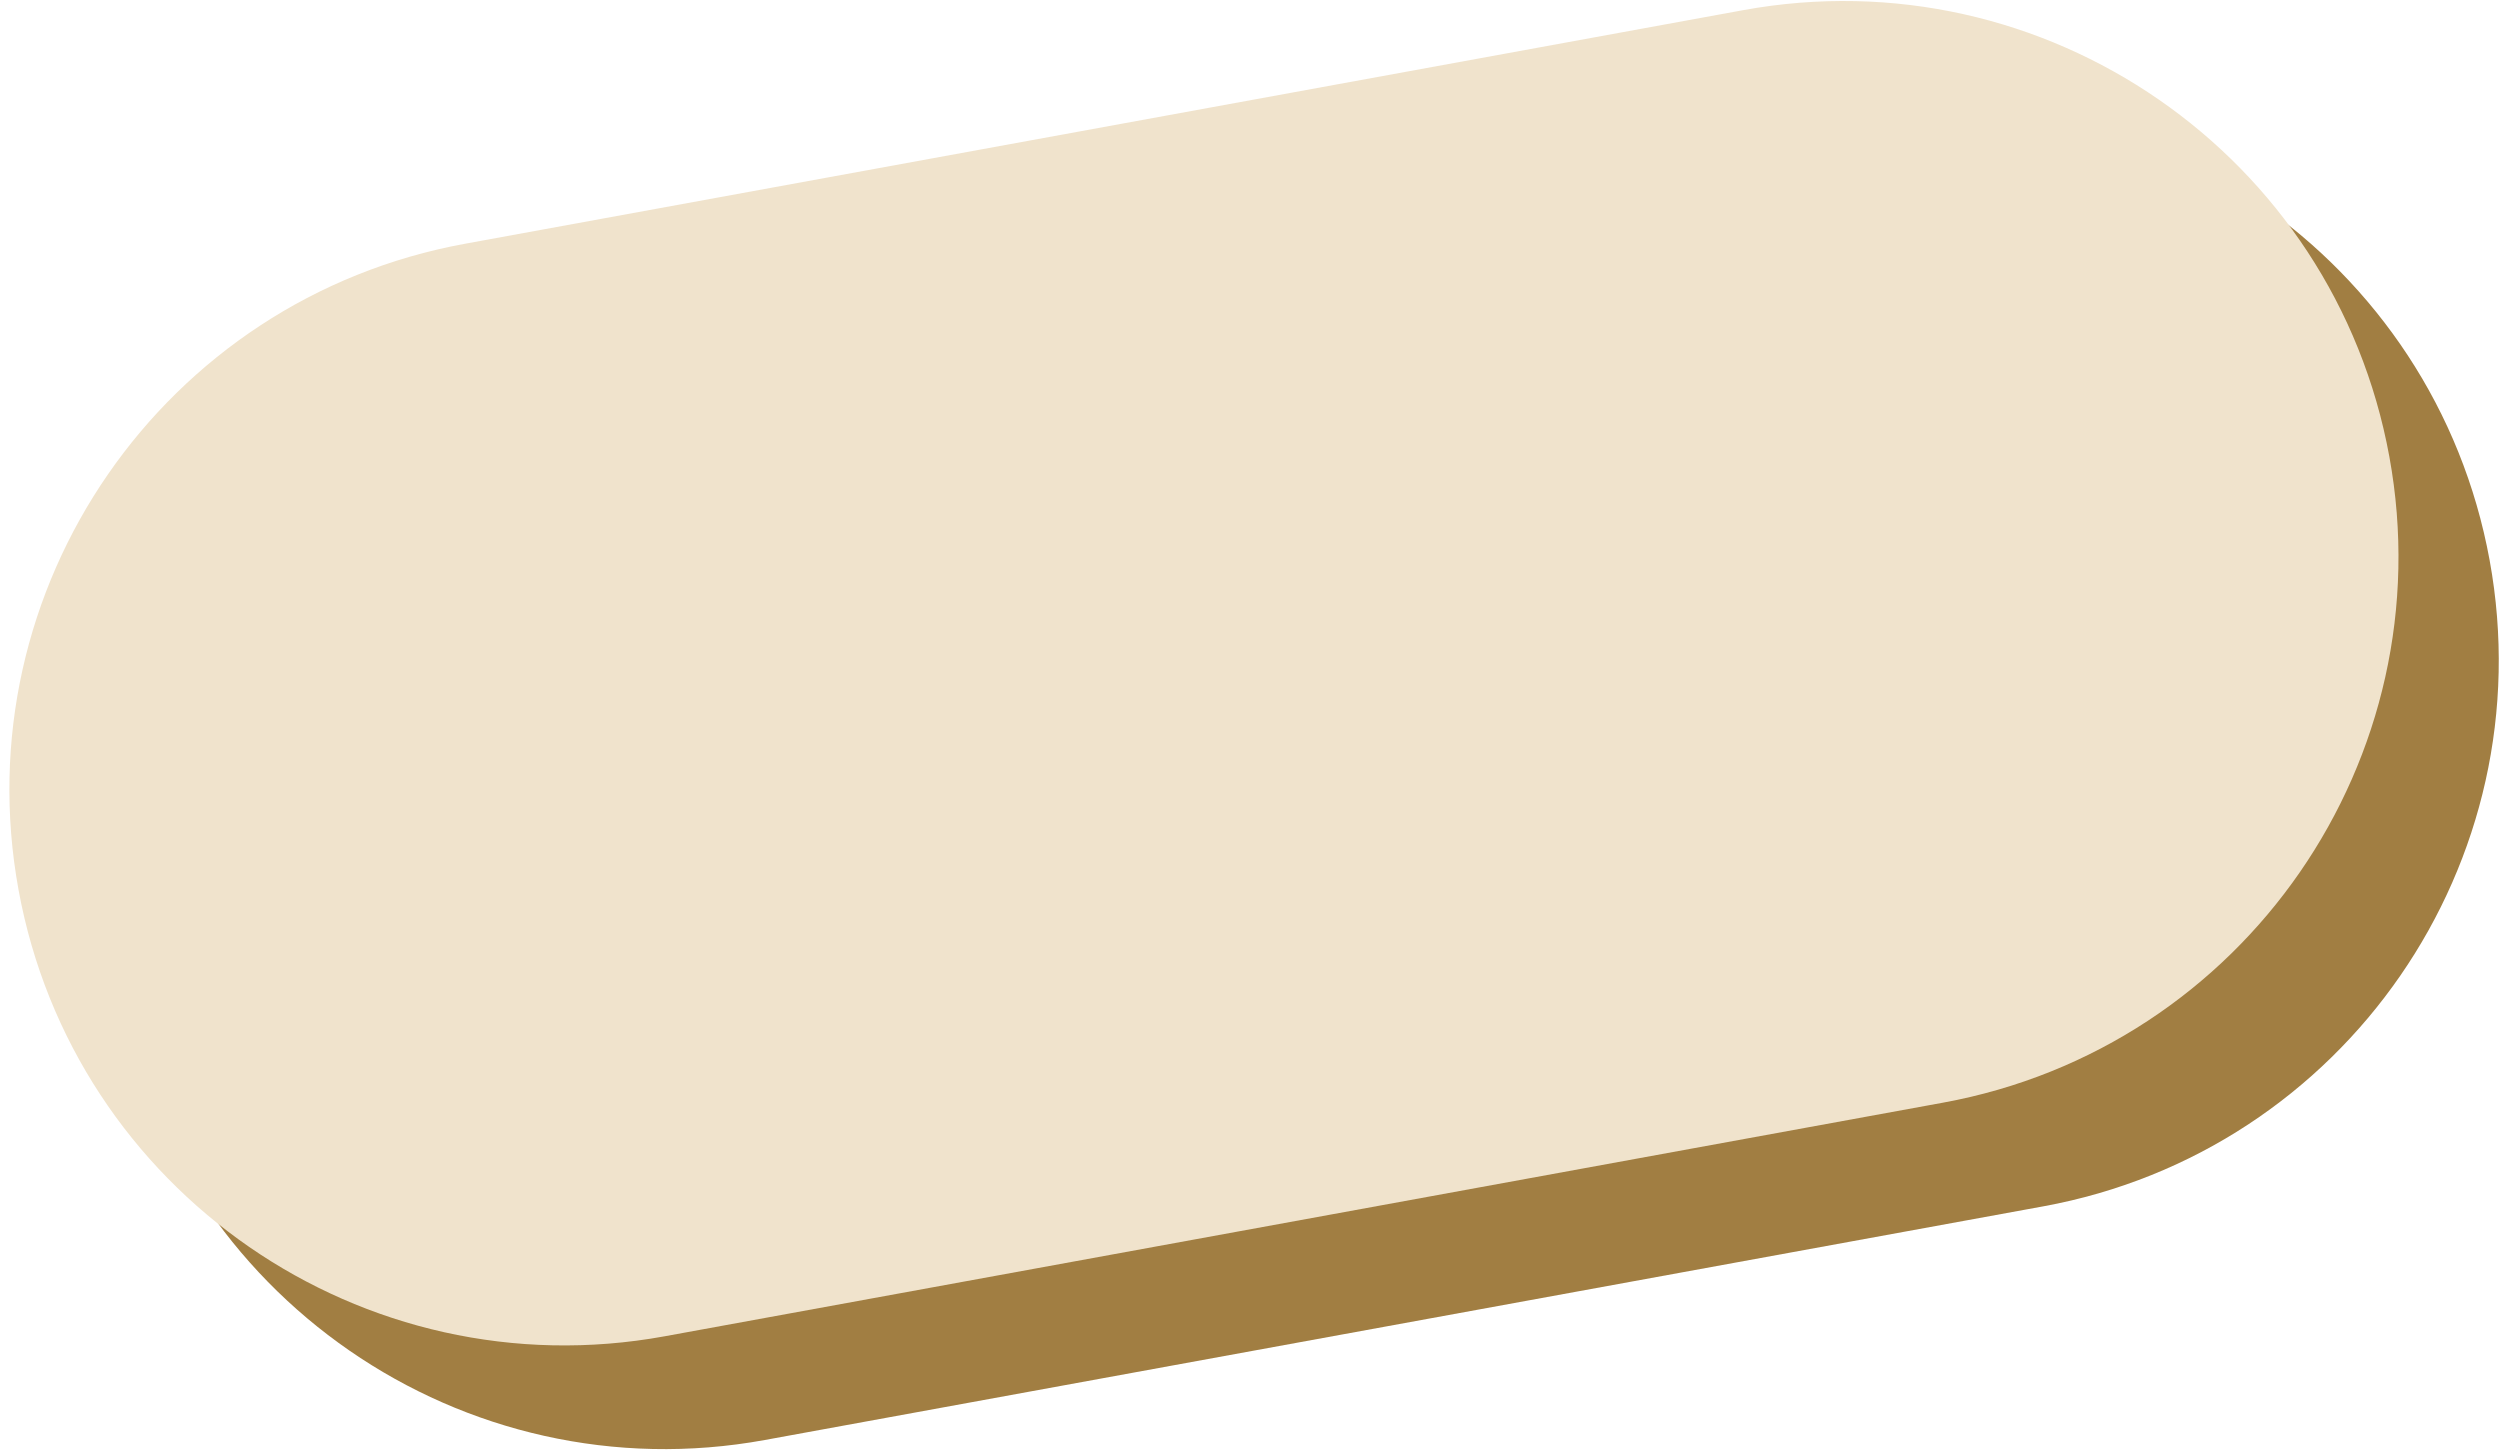
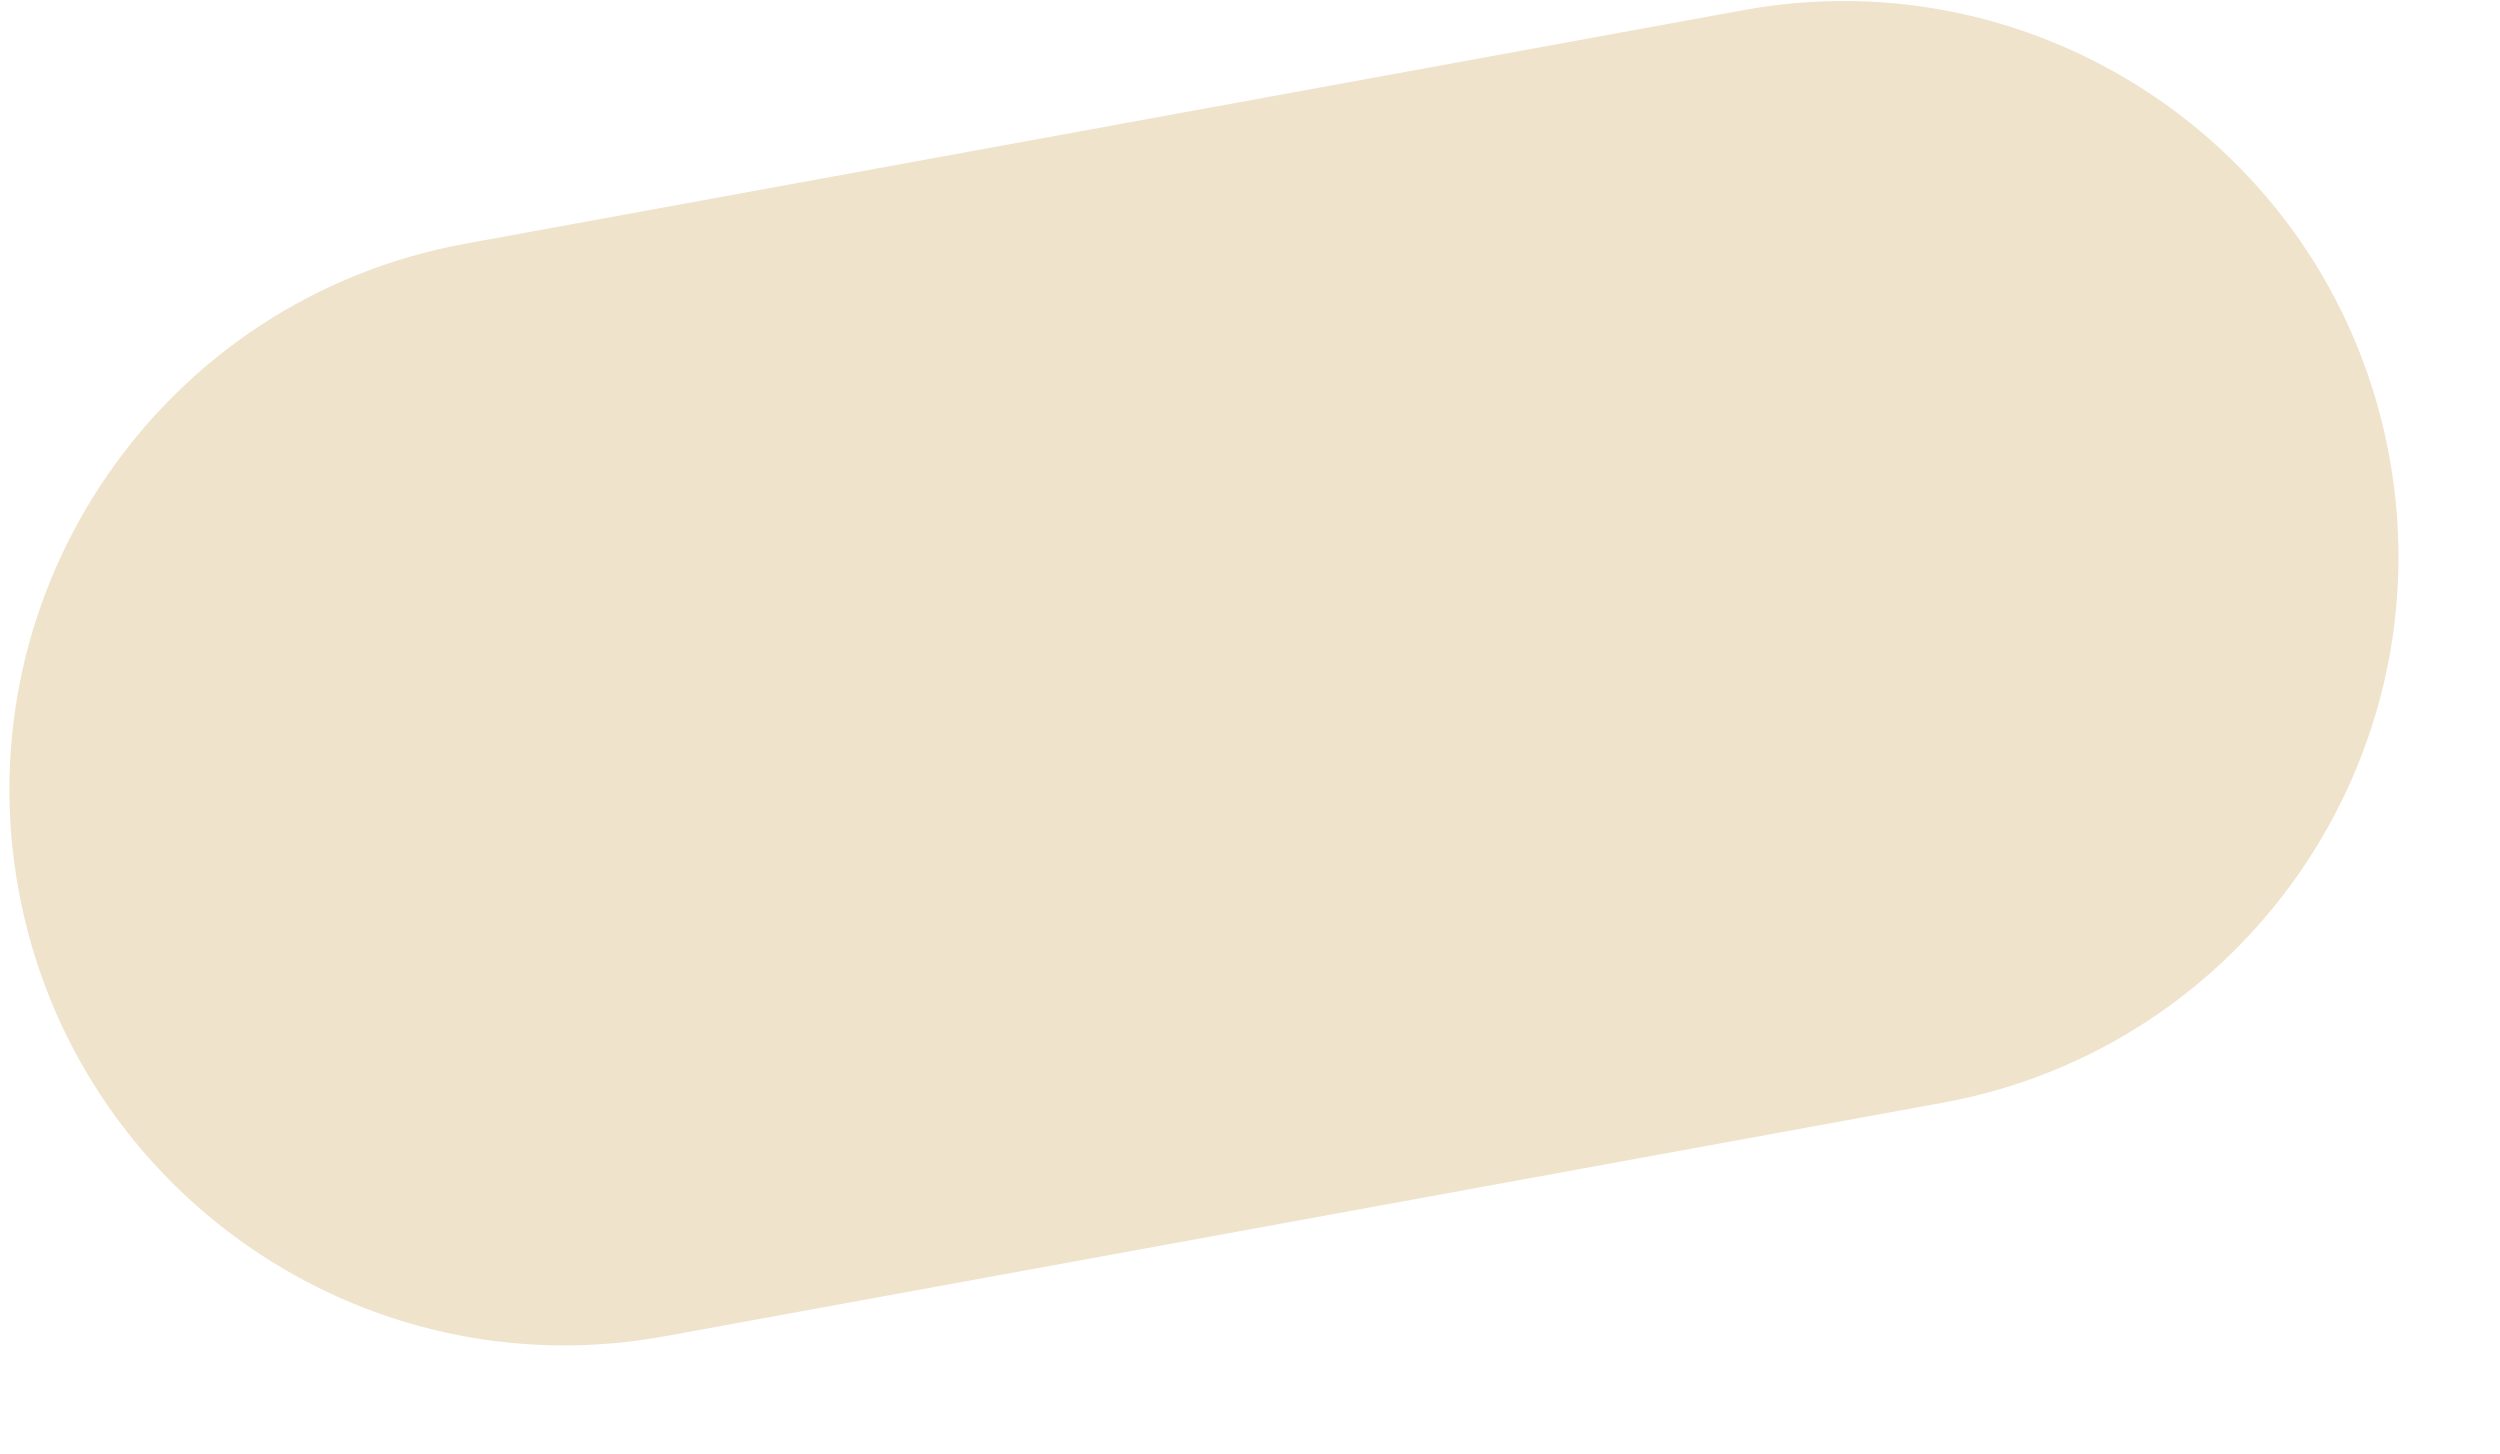
<svg xmlns="http://www.w3.org/2000/svg" width="251" height="146" viewBox="0 0 251 146" fill="none">
-   <path d="M56.752 34.883C26.462 40.419 6.394 69.461 11.93 99.751C17.466 130.042 46.508 150.109 76.799 144.574L205.137 121.119C235.427 115.584 255.495 86.541 249.959 56.251C244.423 25.96 215.381 5.893 185.09 11.428L56.752 34.883Z" fill="#A17E42" />
  <path d="M46.684 24.473C16.393 30.009 -3.674 59.052 1.861 89.342C7.397 119.632 36.44 139.7 66.73 134.164L195.068 110.71C225.358 105.174 245.426 76.131 239.89 45.841C234.355 15.551 205.312 -4.517 175.022 1.019L46.684 24.473Z" fill="#F0E3CC" />
</svg>